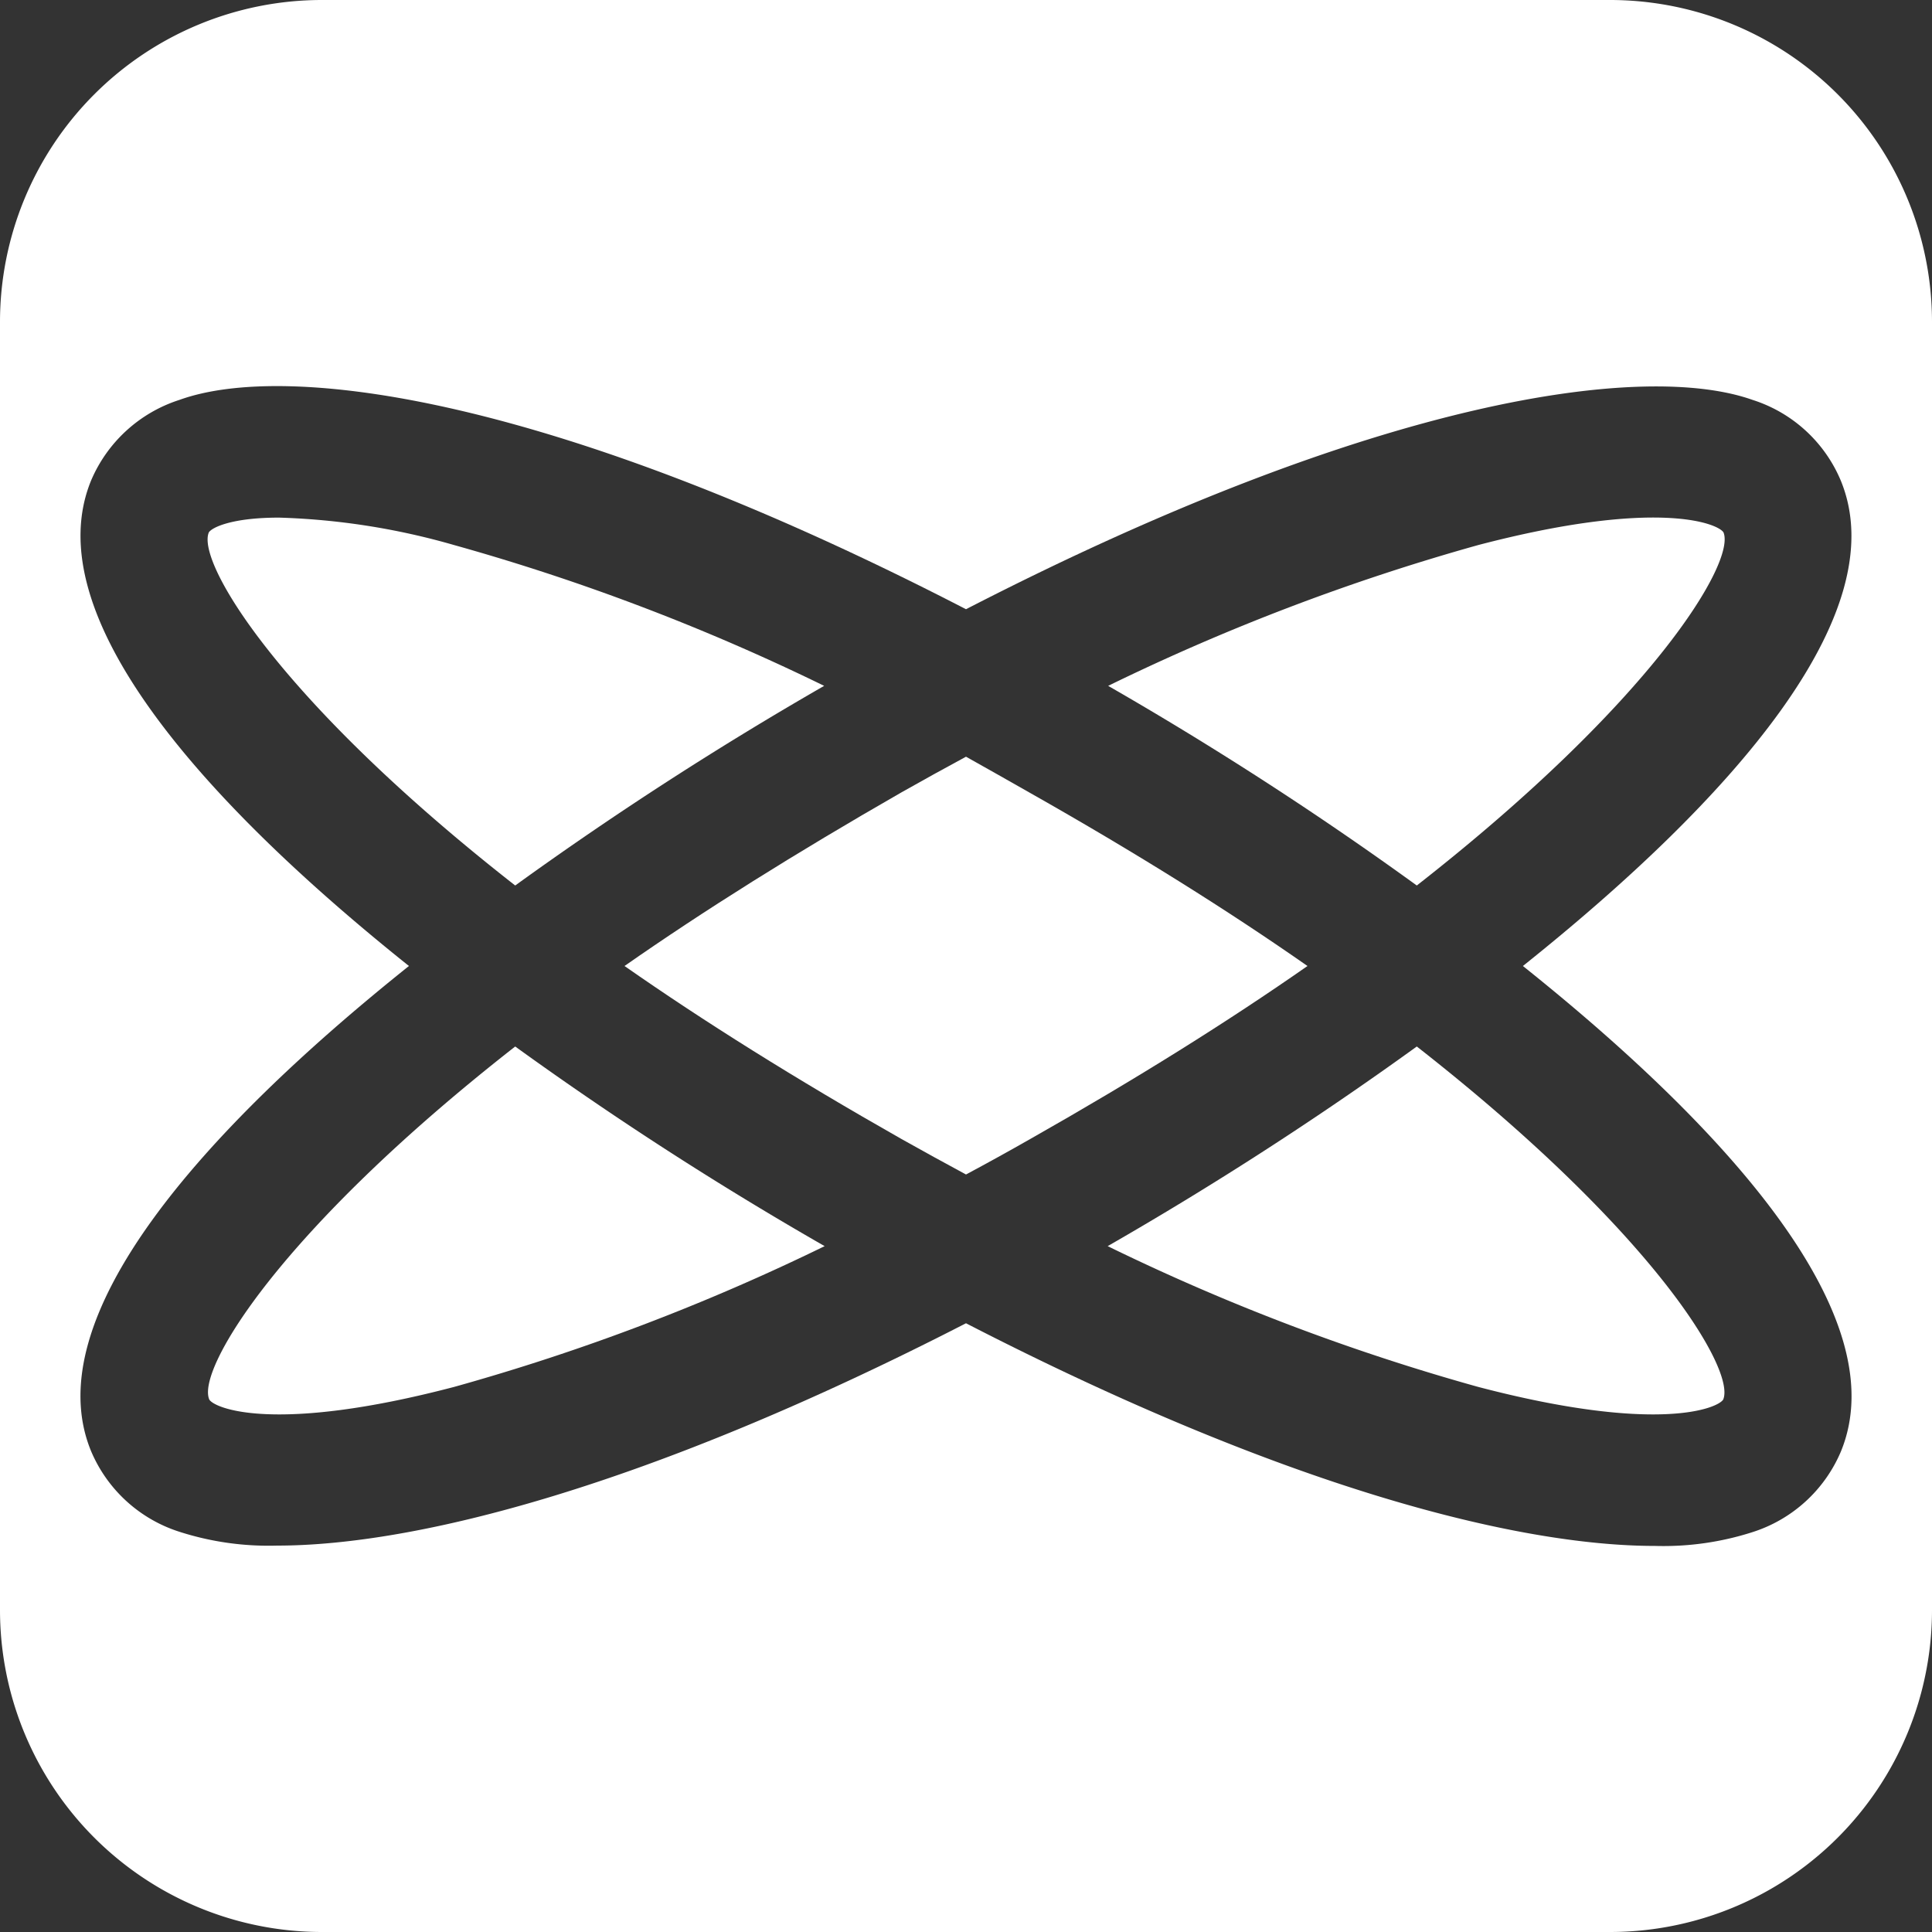
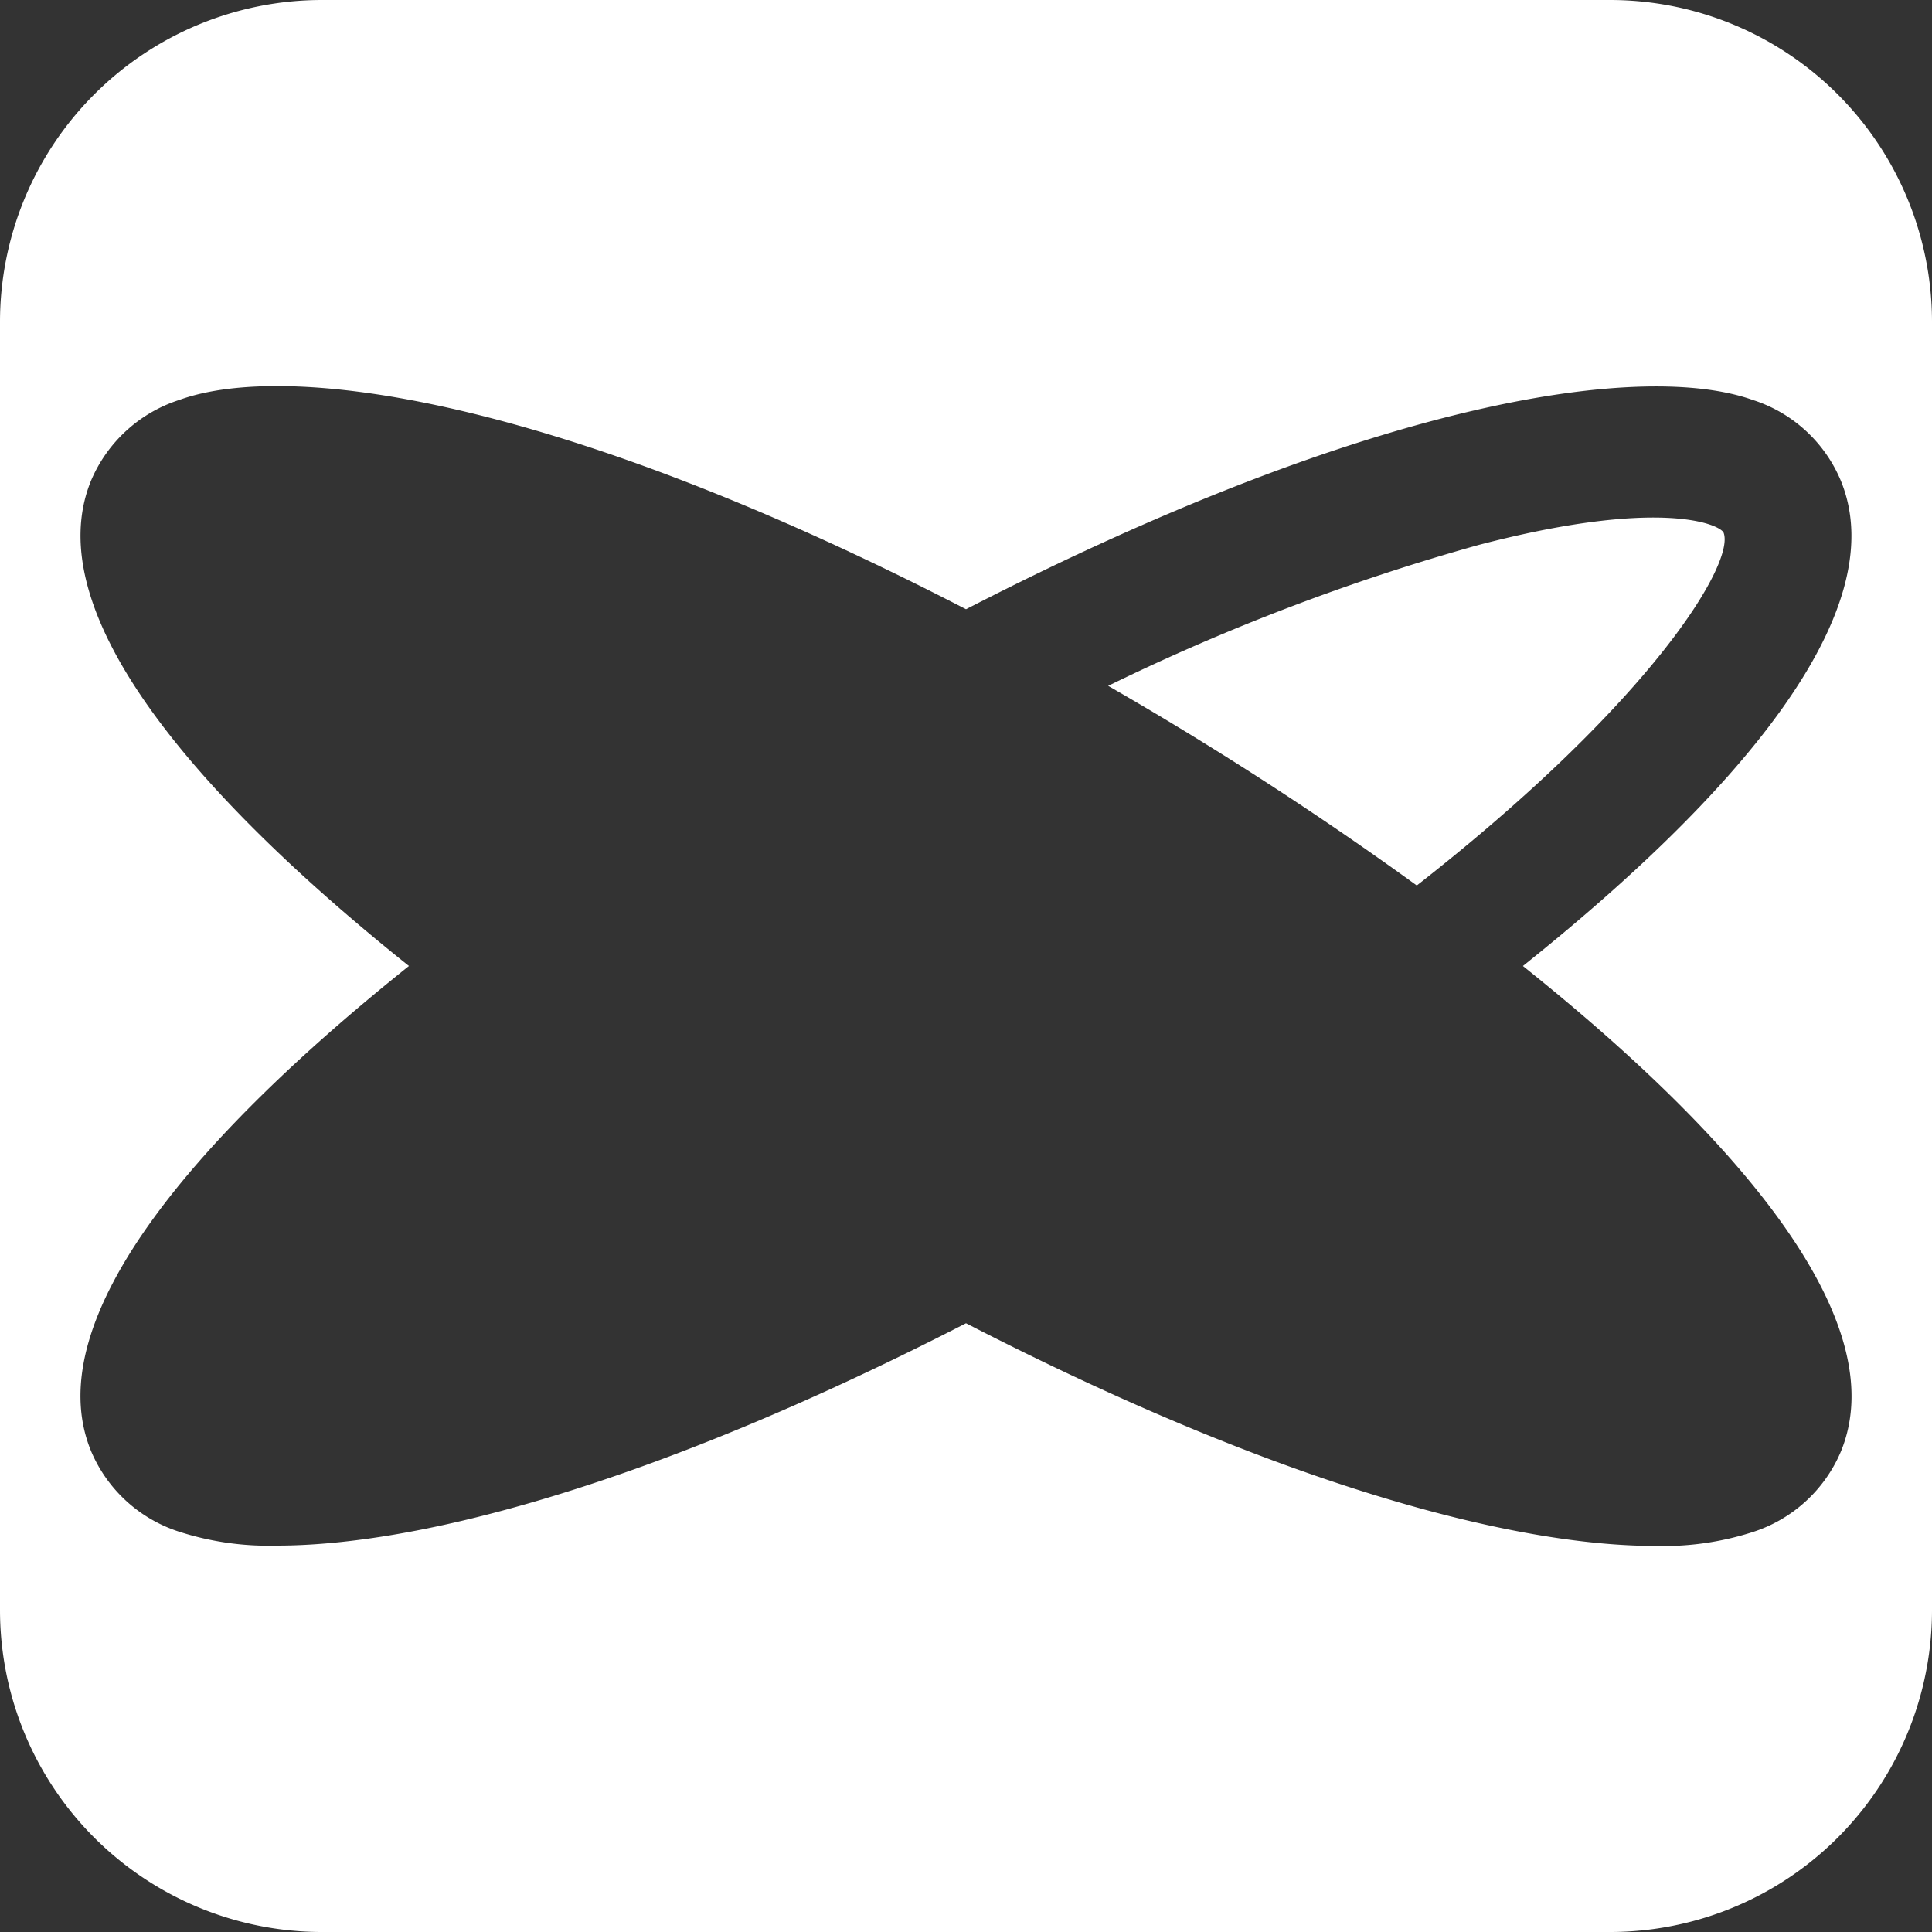
<svg xmlns="http://www.w3.org/2000/svg" id="ace2ab38-53ea-4473-819f-d089c9d53526" data-name="Top" viewBox="0 0 120 120">
  <rect x="0" y="0" width="120" height="120" fill="#333333" stroke="none" />
-   <path d="M51.19,42.6a135.344,135.344,0,0,0-23-8.75,43.849,43.849,0,0,0-10.86-1.7c-2.95,0-4.18.62-4.36.92C12.19,34.92,17.35,43.54,32,55A220.027,220.027,0,0,1,51.19,42.6Z" fill="#fff" />
-   <path d="M13,86.93h0c.33.55,4.09,2.13,15.22-.79a135.1,135.1,0,0,0,23-8.74A217.17,217.17,0,0,1,32,65C17.35,76.46,12.19,85.08,13,86.93Z" fill="#fff" />
  <path d="M107.05,33.07h0c-.33-.55-4.09-2.13-15.22.78a135.143,135.143,0,0,0-23,8.75A216.973,216.973,0,0,1,88,55C102.65,43.54,107.81,34.92,107.05,33.07Z" fill="#fff" />
-   <path d="M64,49.26Q62,48.12,60,47q-2,1.08-4,2.21C49.39,53,43.7,56.57,38.79,60,43.7,63.43,49.39,67,56,70.75c1.34.75,2.68,1.49,4,2.2q2-1.07,4-2.21C70.6,67,76.3,63.43,81.21,60,76.3,56.57,70.61,53,64,49.26Z" fill="#fff" />
-   <path d="M88,65A218.812,218.812,0,0,1,68.8,77.4a134.539,134.539,0,0,0,23,8.74c11.13,2.92,14.89,1.34,15.23.79h0C107.82,85.08,102.65,76.46,88,65Z" fill="#fff" />
  <path d="M100,0H20A20,20,0,0,0,0,20v80a20,20,0,0,0,20,20h80a20,20,0,0,0,20-20V20A20,20,0,0,0,100,0Zm14.34,90.16a8.888,8.888,0,0,1-5.48,5,18.082,18.082,0,0,1-6.07.86c-8.6,0-23-3.64-42.79-13.83C40.21,92.36,25.81,96,17.21,96a18.082,18.082,0,0,1-6.07-.86,8.888,8.888,0,0,1-5.48-5C2.24,81.86,12.55,70.27,25.4,60,12.55,49.73,2.25,38.14,5.66,29.84a8.92,8.92,0,0,1,5.48-5c6.7-2.42,23.27-.22,48.86,13,25.59-13.18,42.16-15.38,48.86-13a8.848,8.848,0,0,1,5.47,5c3.43,8.3-6.88,19.89-19.74,30.16C107.45,70.27,117.76,81.86,114.34,90.16Z" fill="#fff" />
</svg>